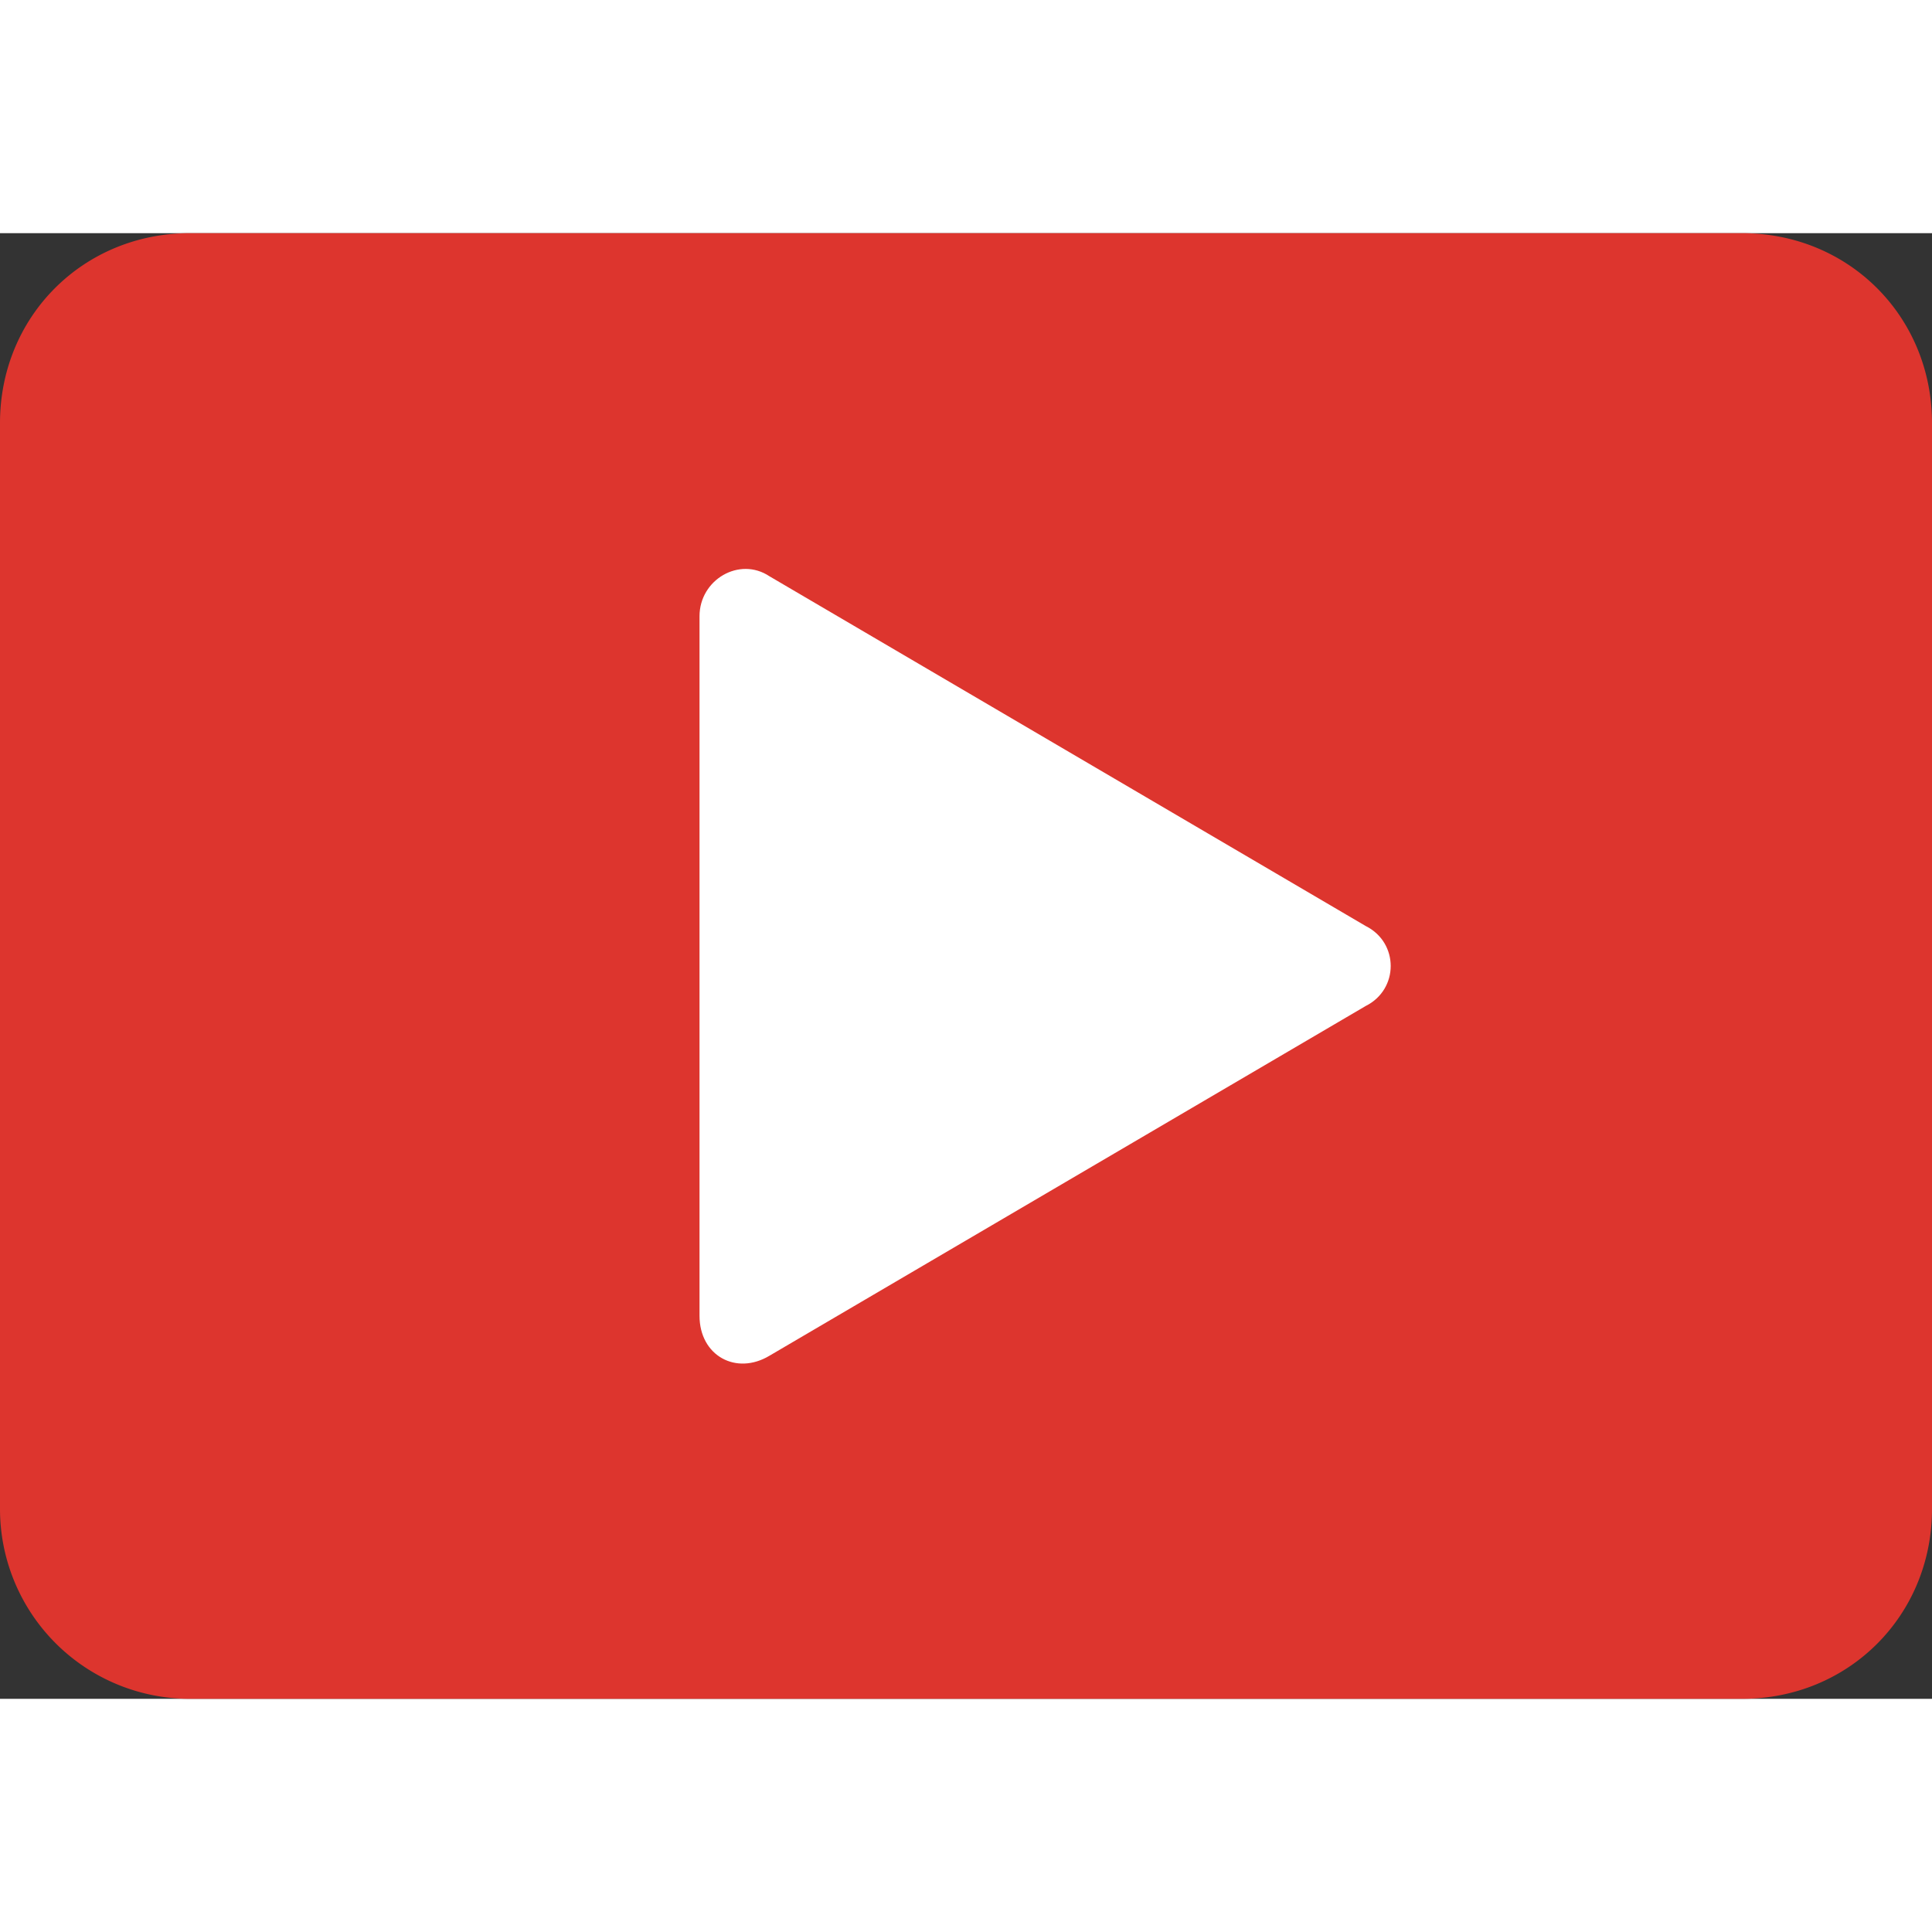
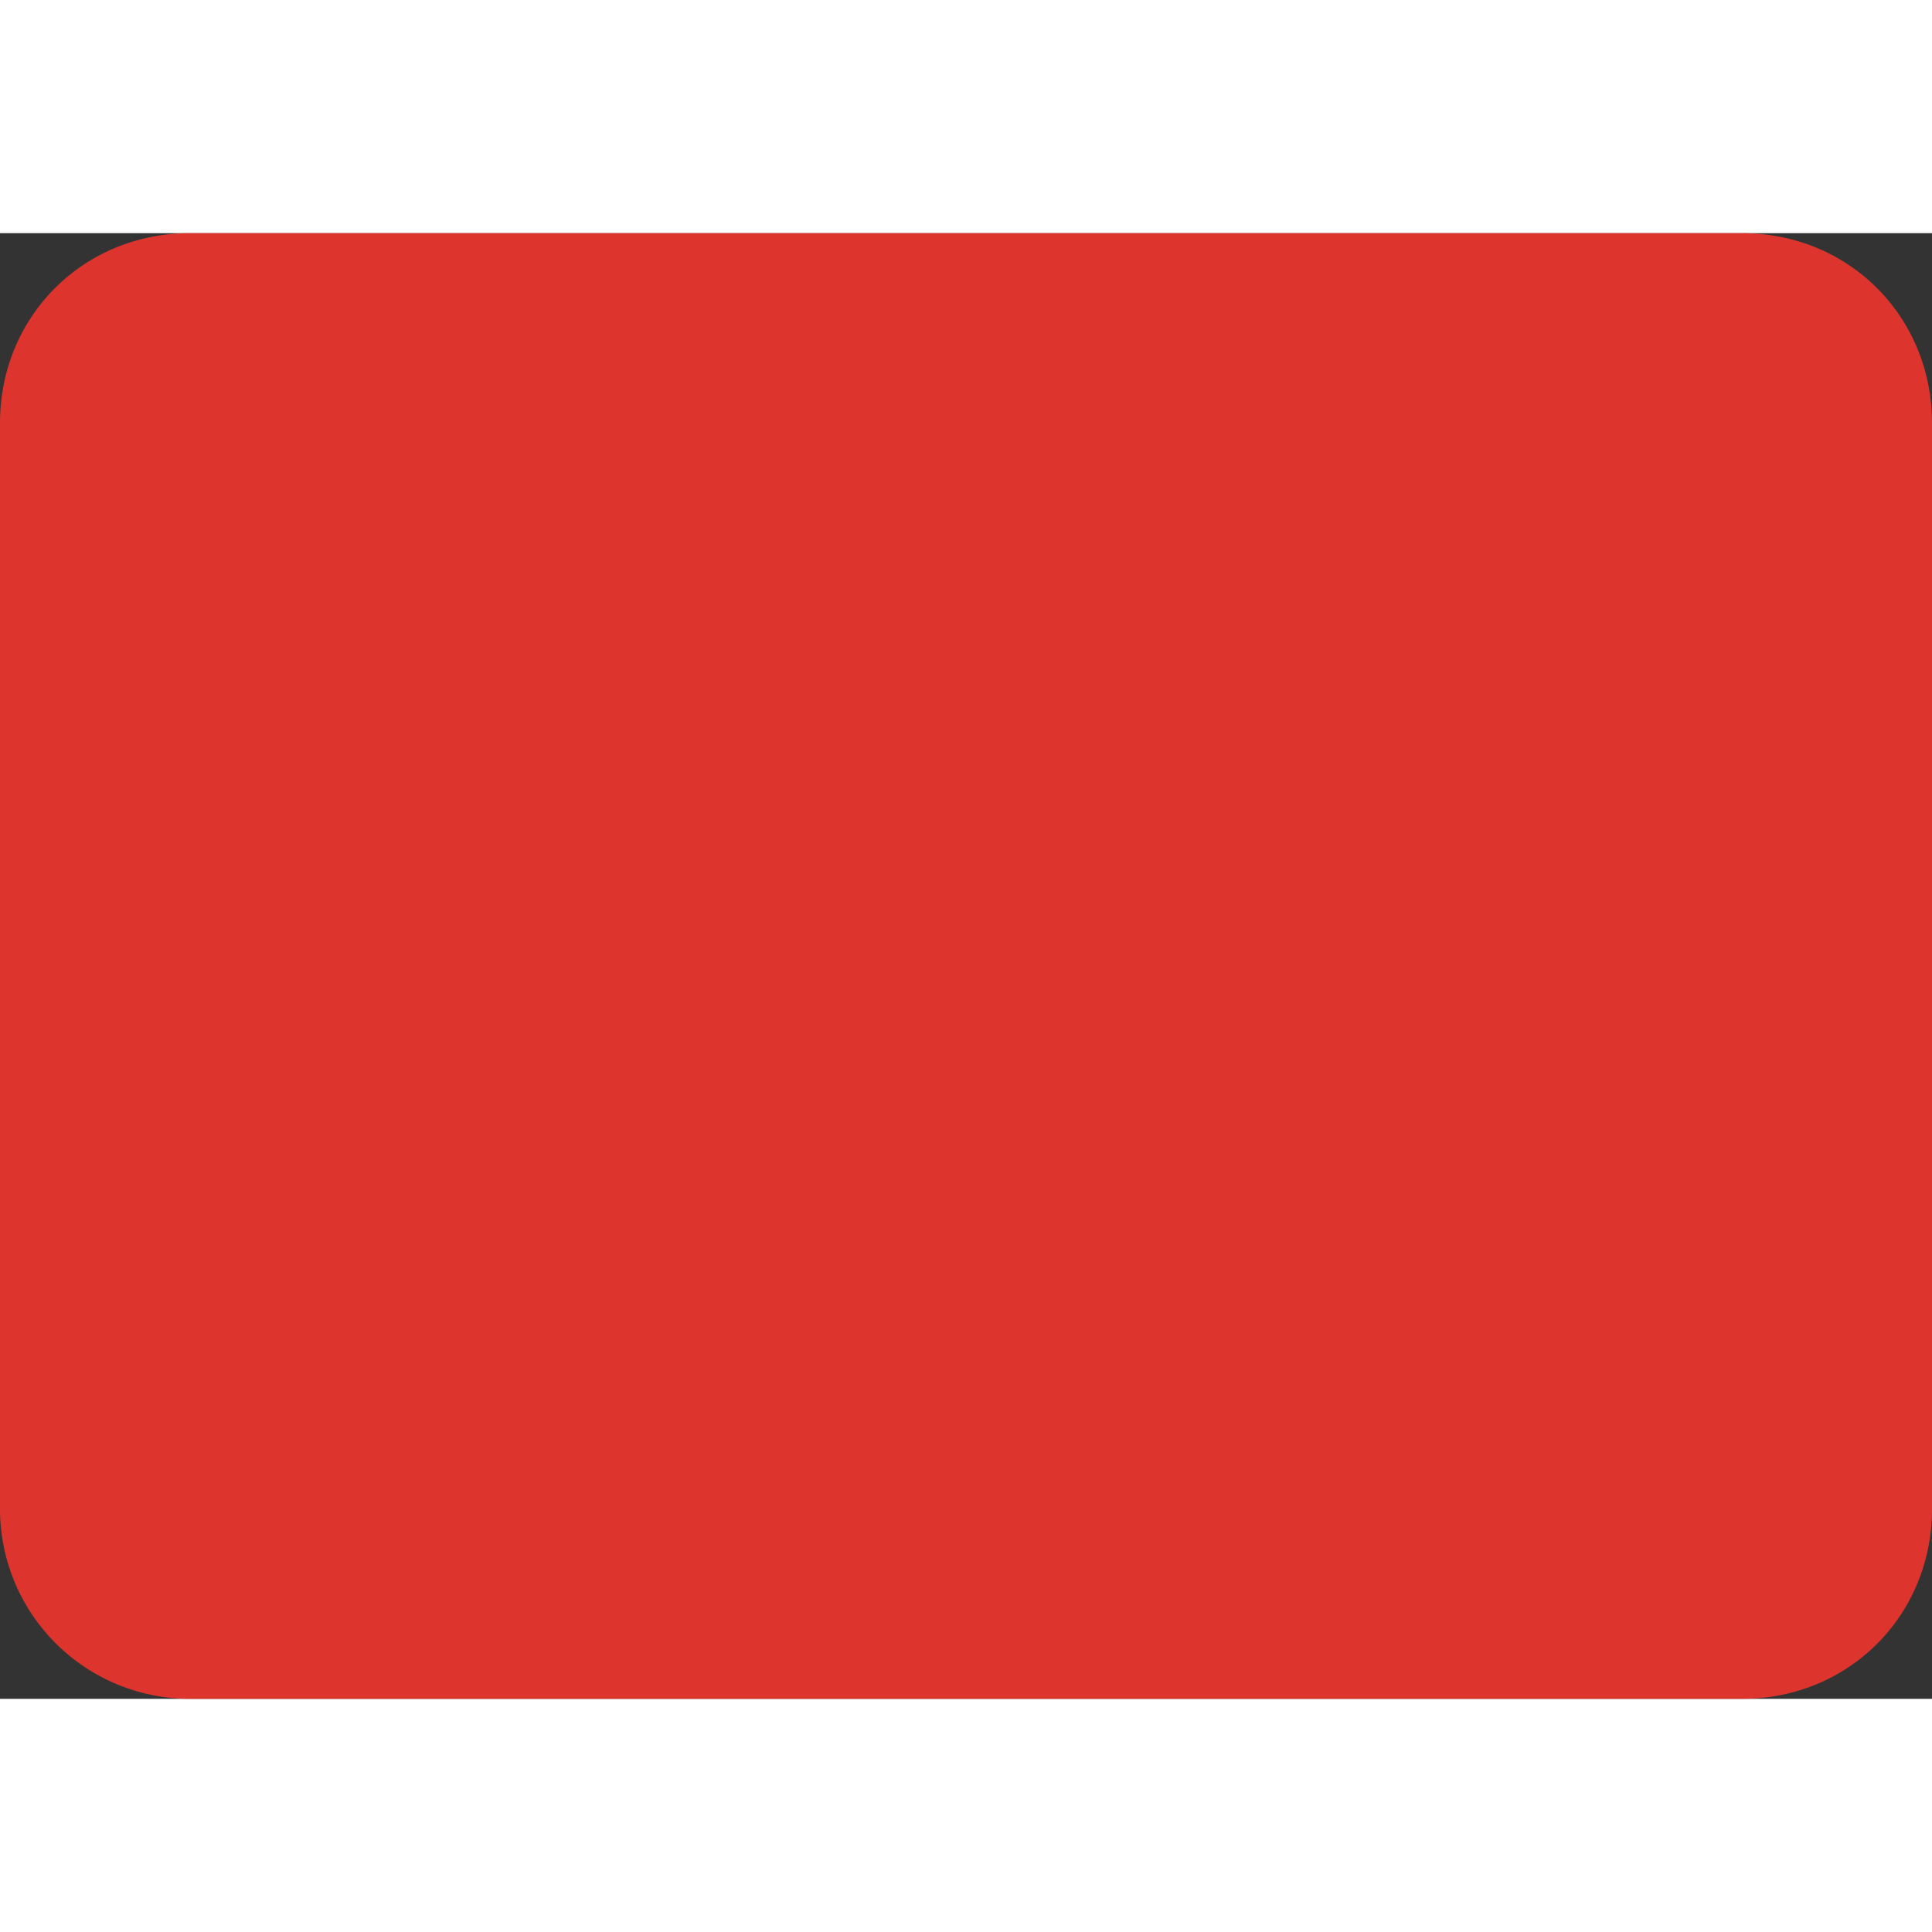
<svg xmlns="http://www.w3.org/2000/svg" viewBox="0 0 58 44" width="512" height="512">
  <rect x="0" y="0" width="58" height="44" fill="#333333" stroke="none" />
  <path d="M52.3 44H5.7A5.7 5.7 0 010 38.3V5.7C0 2.5 2.5 0 5.7 0h46.6C55.5 0 58 2.5 58 5.7v32.6c0 3.2-2.5 5.7-5.7 5.7z" fill="#dd352e" />
-   <path d="M21 32.5v-21c0-1.1 1.2-1.8 2.1-1.2L41 20.8c1 .5 1 1.9 0 2.4L23.1 33.7c-1 .6-2.1 0-2.1-1.2z" fill="#fff" />
</svg>